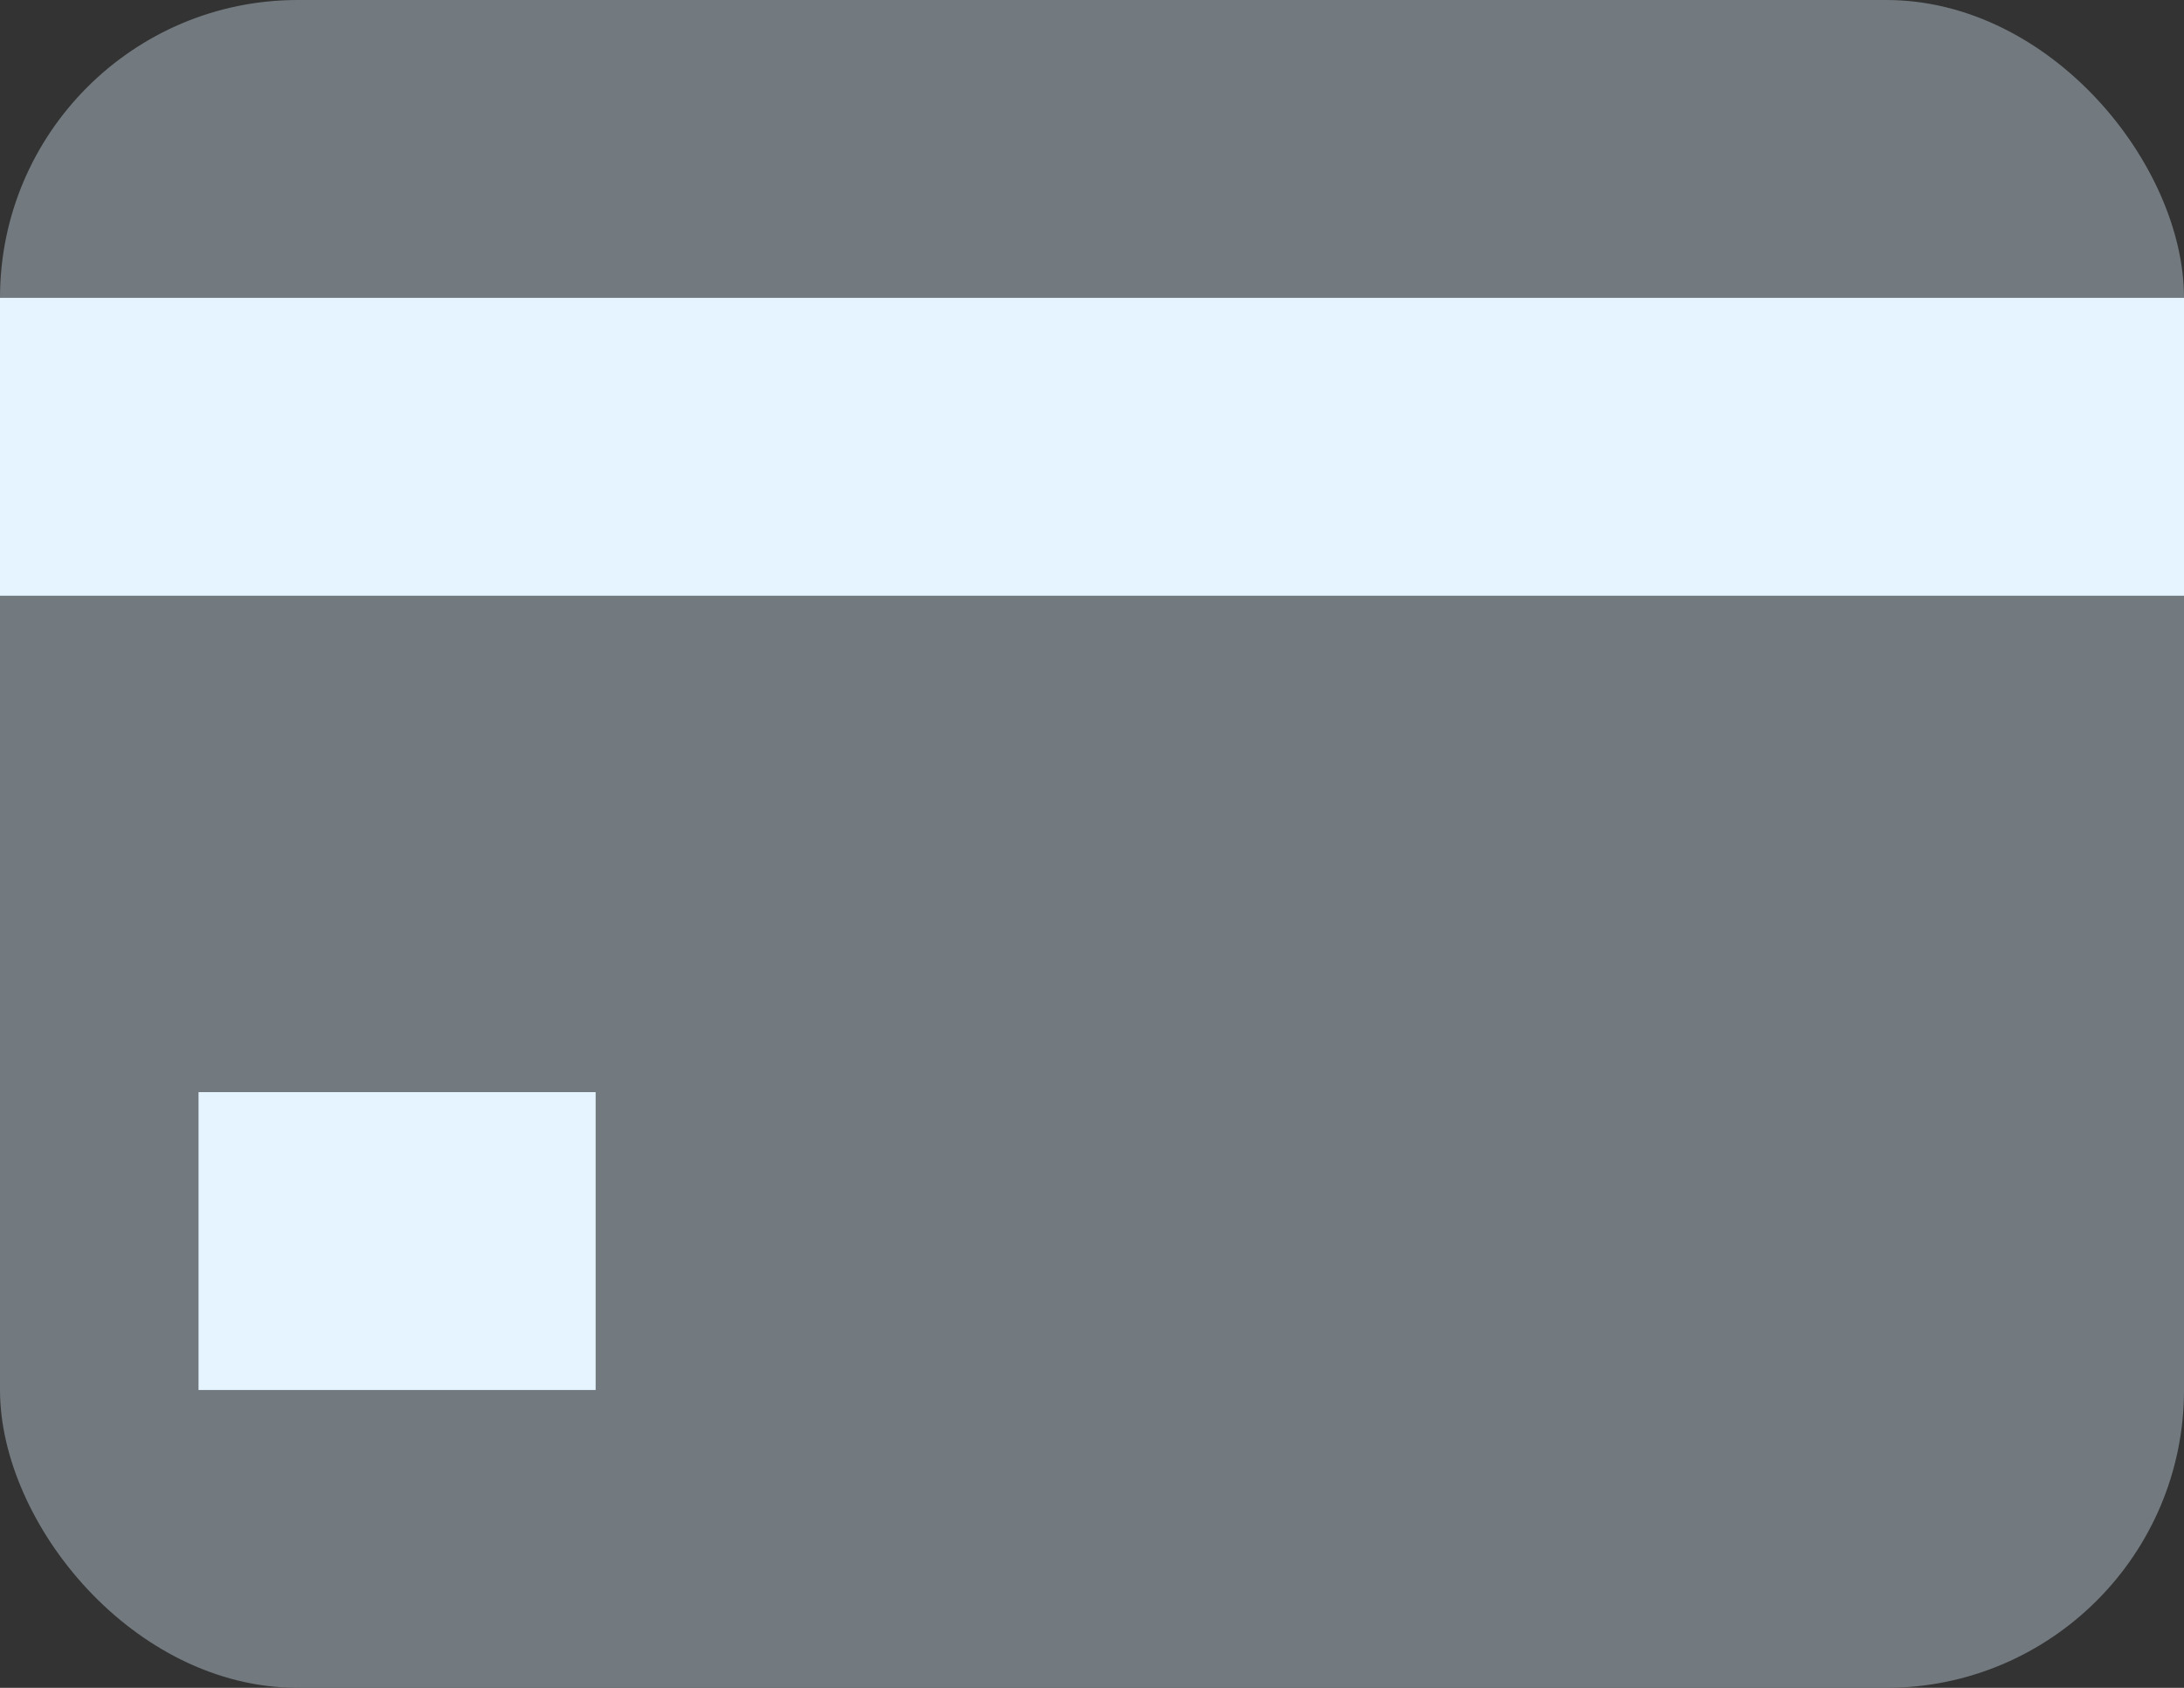
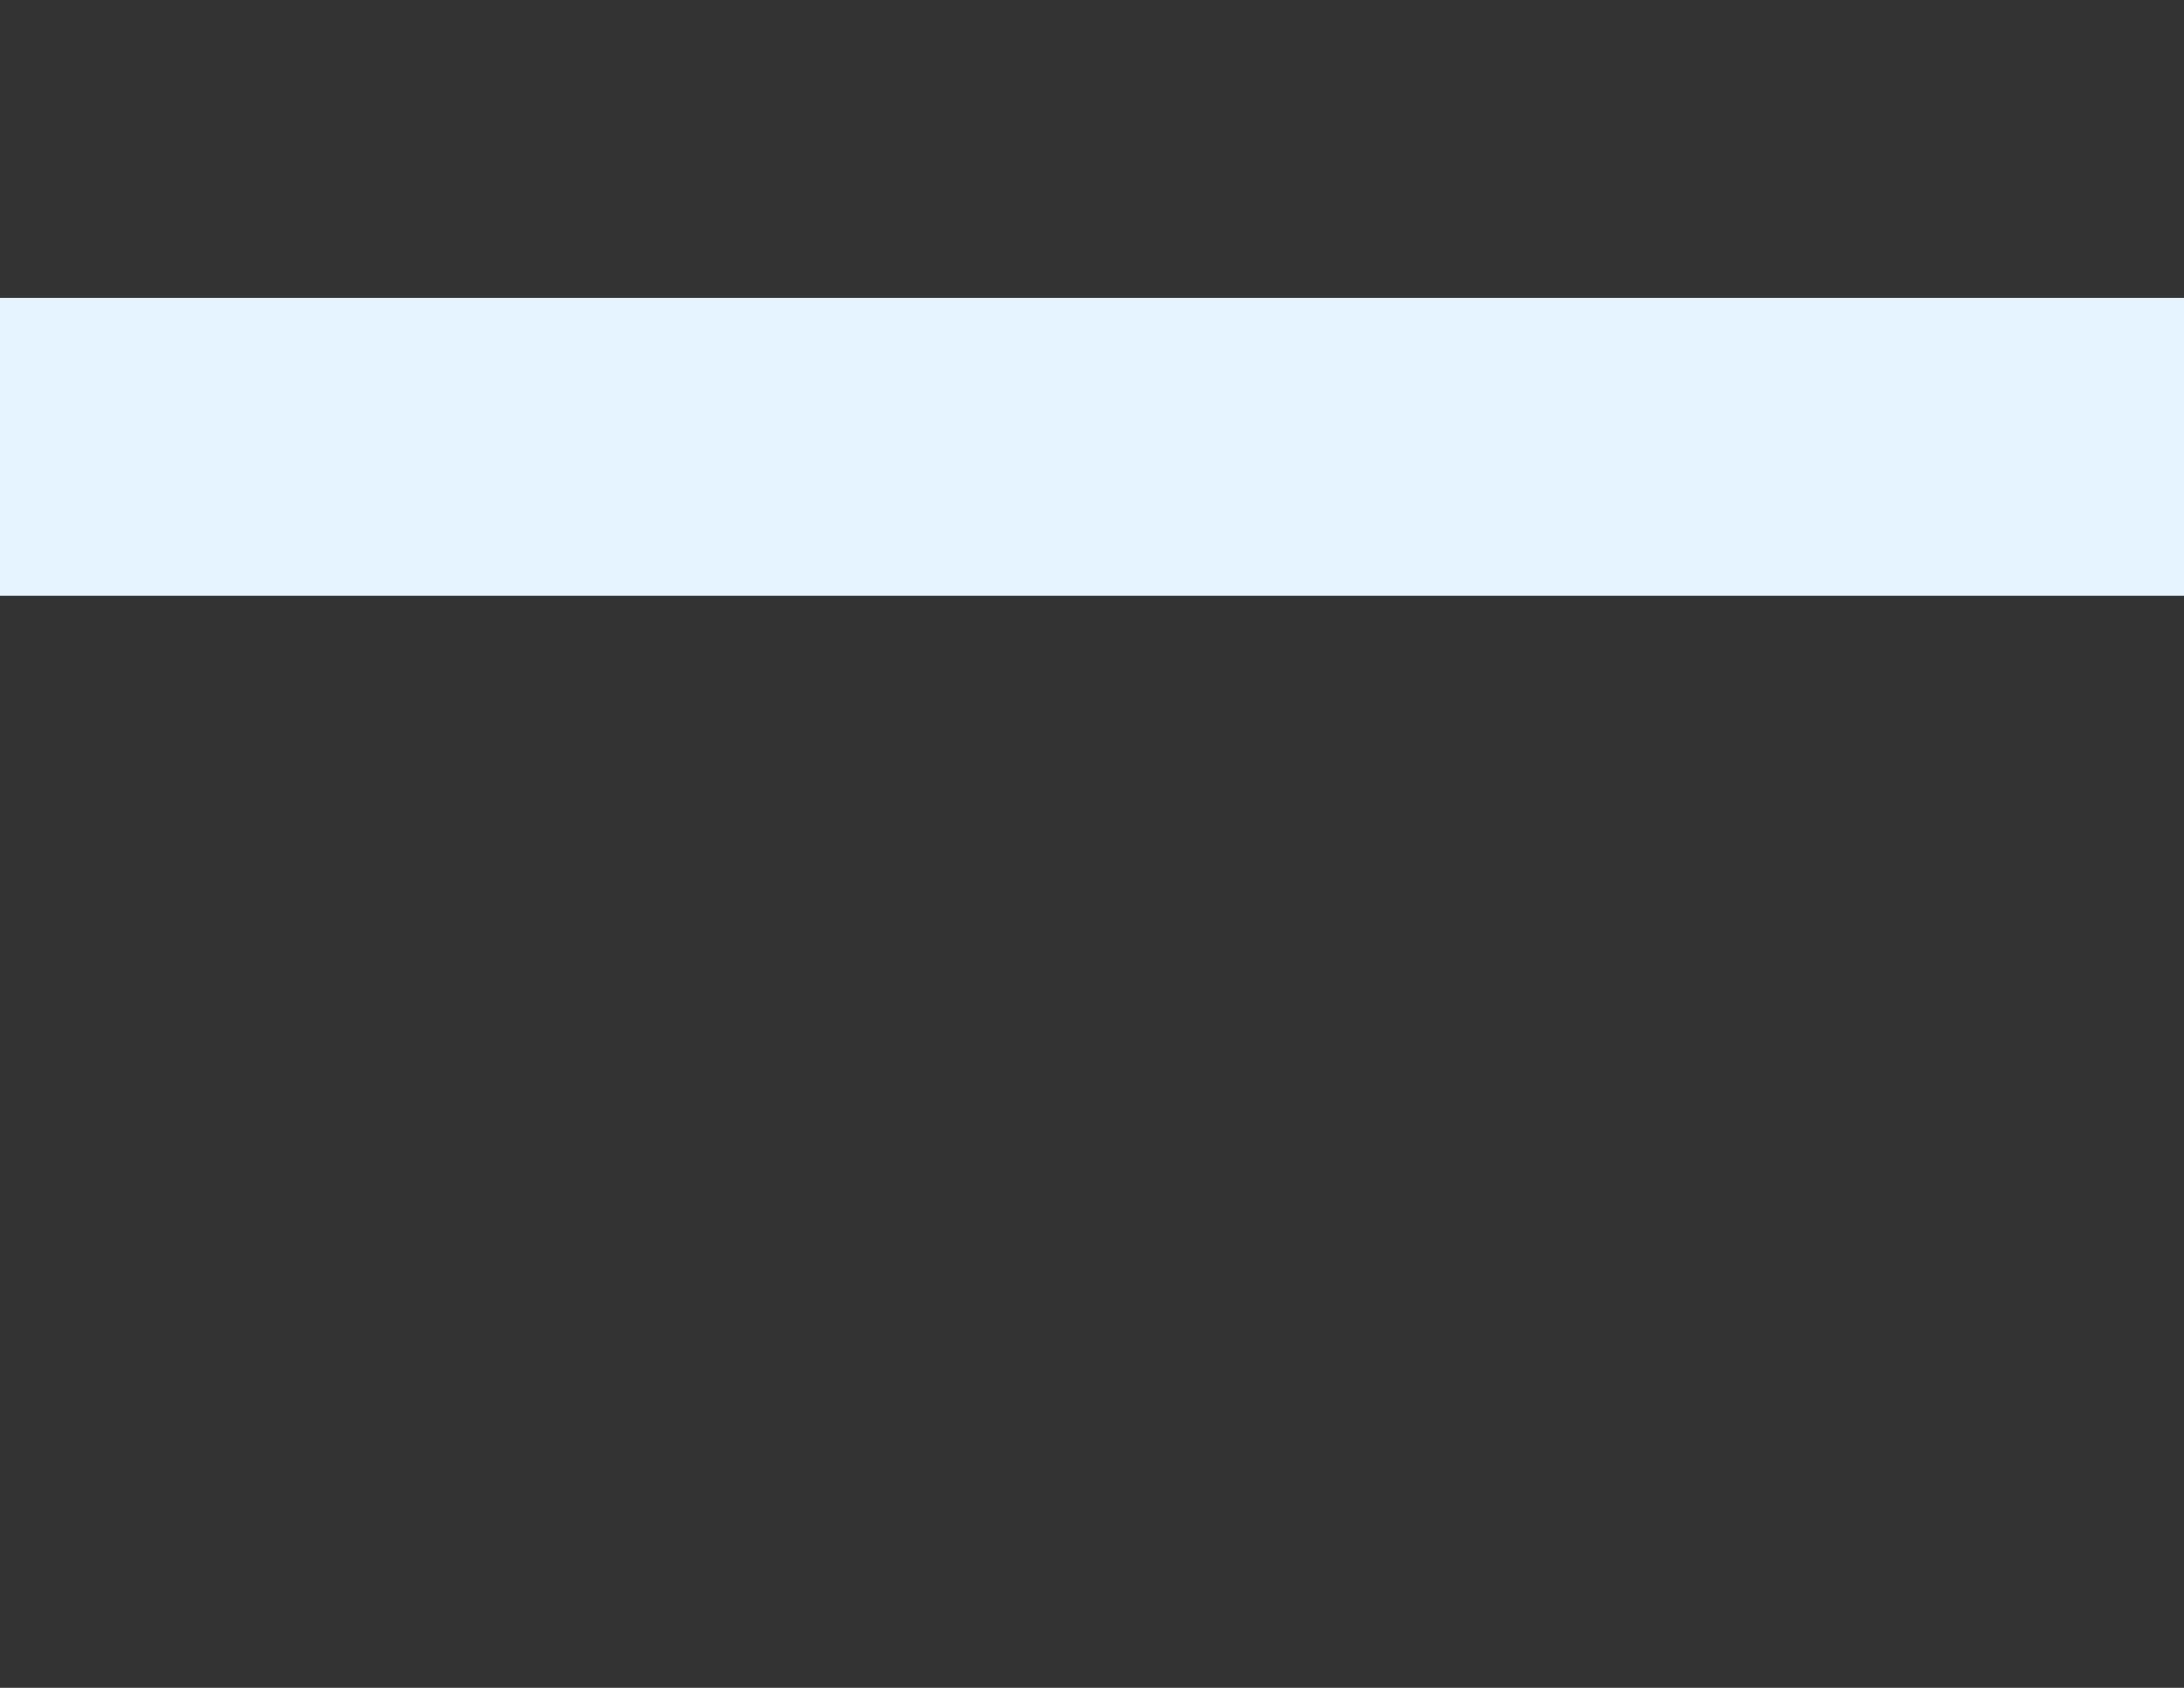
<svg xmlns="http://www.w3.org/2000/svg" width="22" height="17" viewBox="0 0 22 17" fill="none">
  <rect x="0" y="0" width="22" height="17" fill="#333333" stroke="none" />
-   <rect width="22" height="17" rx="3" fill="#727A7F" />
  <rect y="3" width="22" height="3" fill="#E5F4FF" />
-   <rect x="2" y="11" width="4" height="3" fill="#E5F4FF" />
</svg>